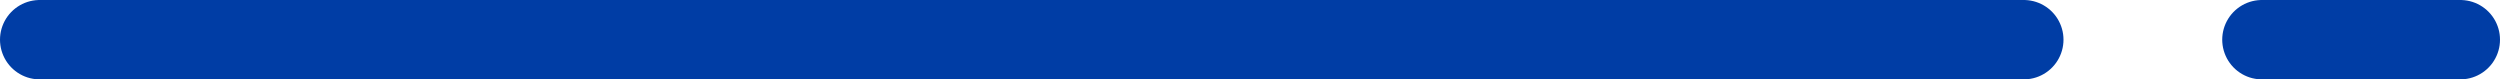
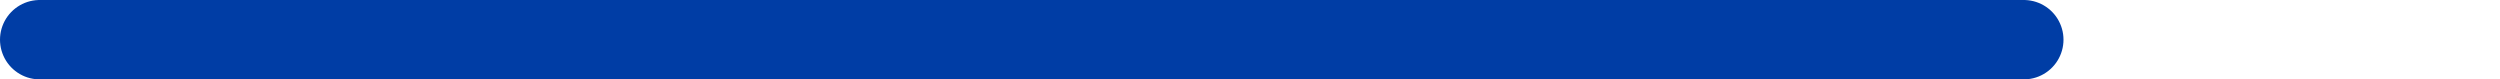
<svg xmlns="http://www.w3.org/2000/svg" width="63px" height="2px" viewBox="0 0 63 2" fill="none" aria-hidden="true">
  <defs>
    <linearGradient class="cerosgradient" data-cerosgradient="true" id="CerosGradient_id7f13e343c" gradientUnits="userSpaceOnUse" x1="50%" y1="100%" x2="50%" y2="0%">
      <stop offset="0%" stop-color="#d1d1d1" />
      <stop offset="100%" stop-color="#d1d1d1" />
    </linearGradient>
    <linearGradient />
  </defs>
  <path d="M1 1H51" stroke="#003DA5" stroke-width="2" stroke-linecap="round" />
-   <path d="M57 1H62" stroke="#003DA5" stroke-width="2" stroke-linecap="round" />
</svg>